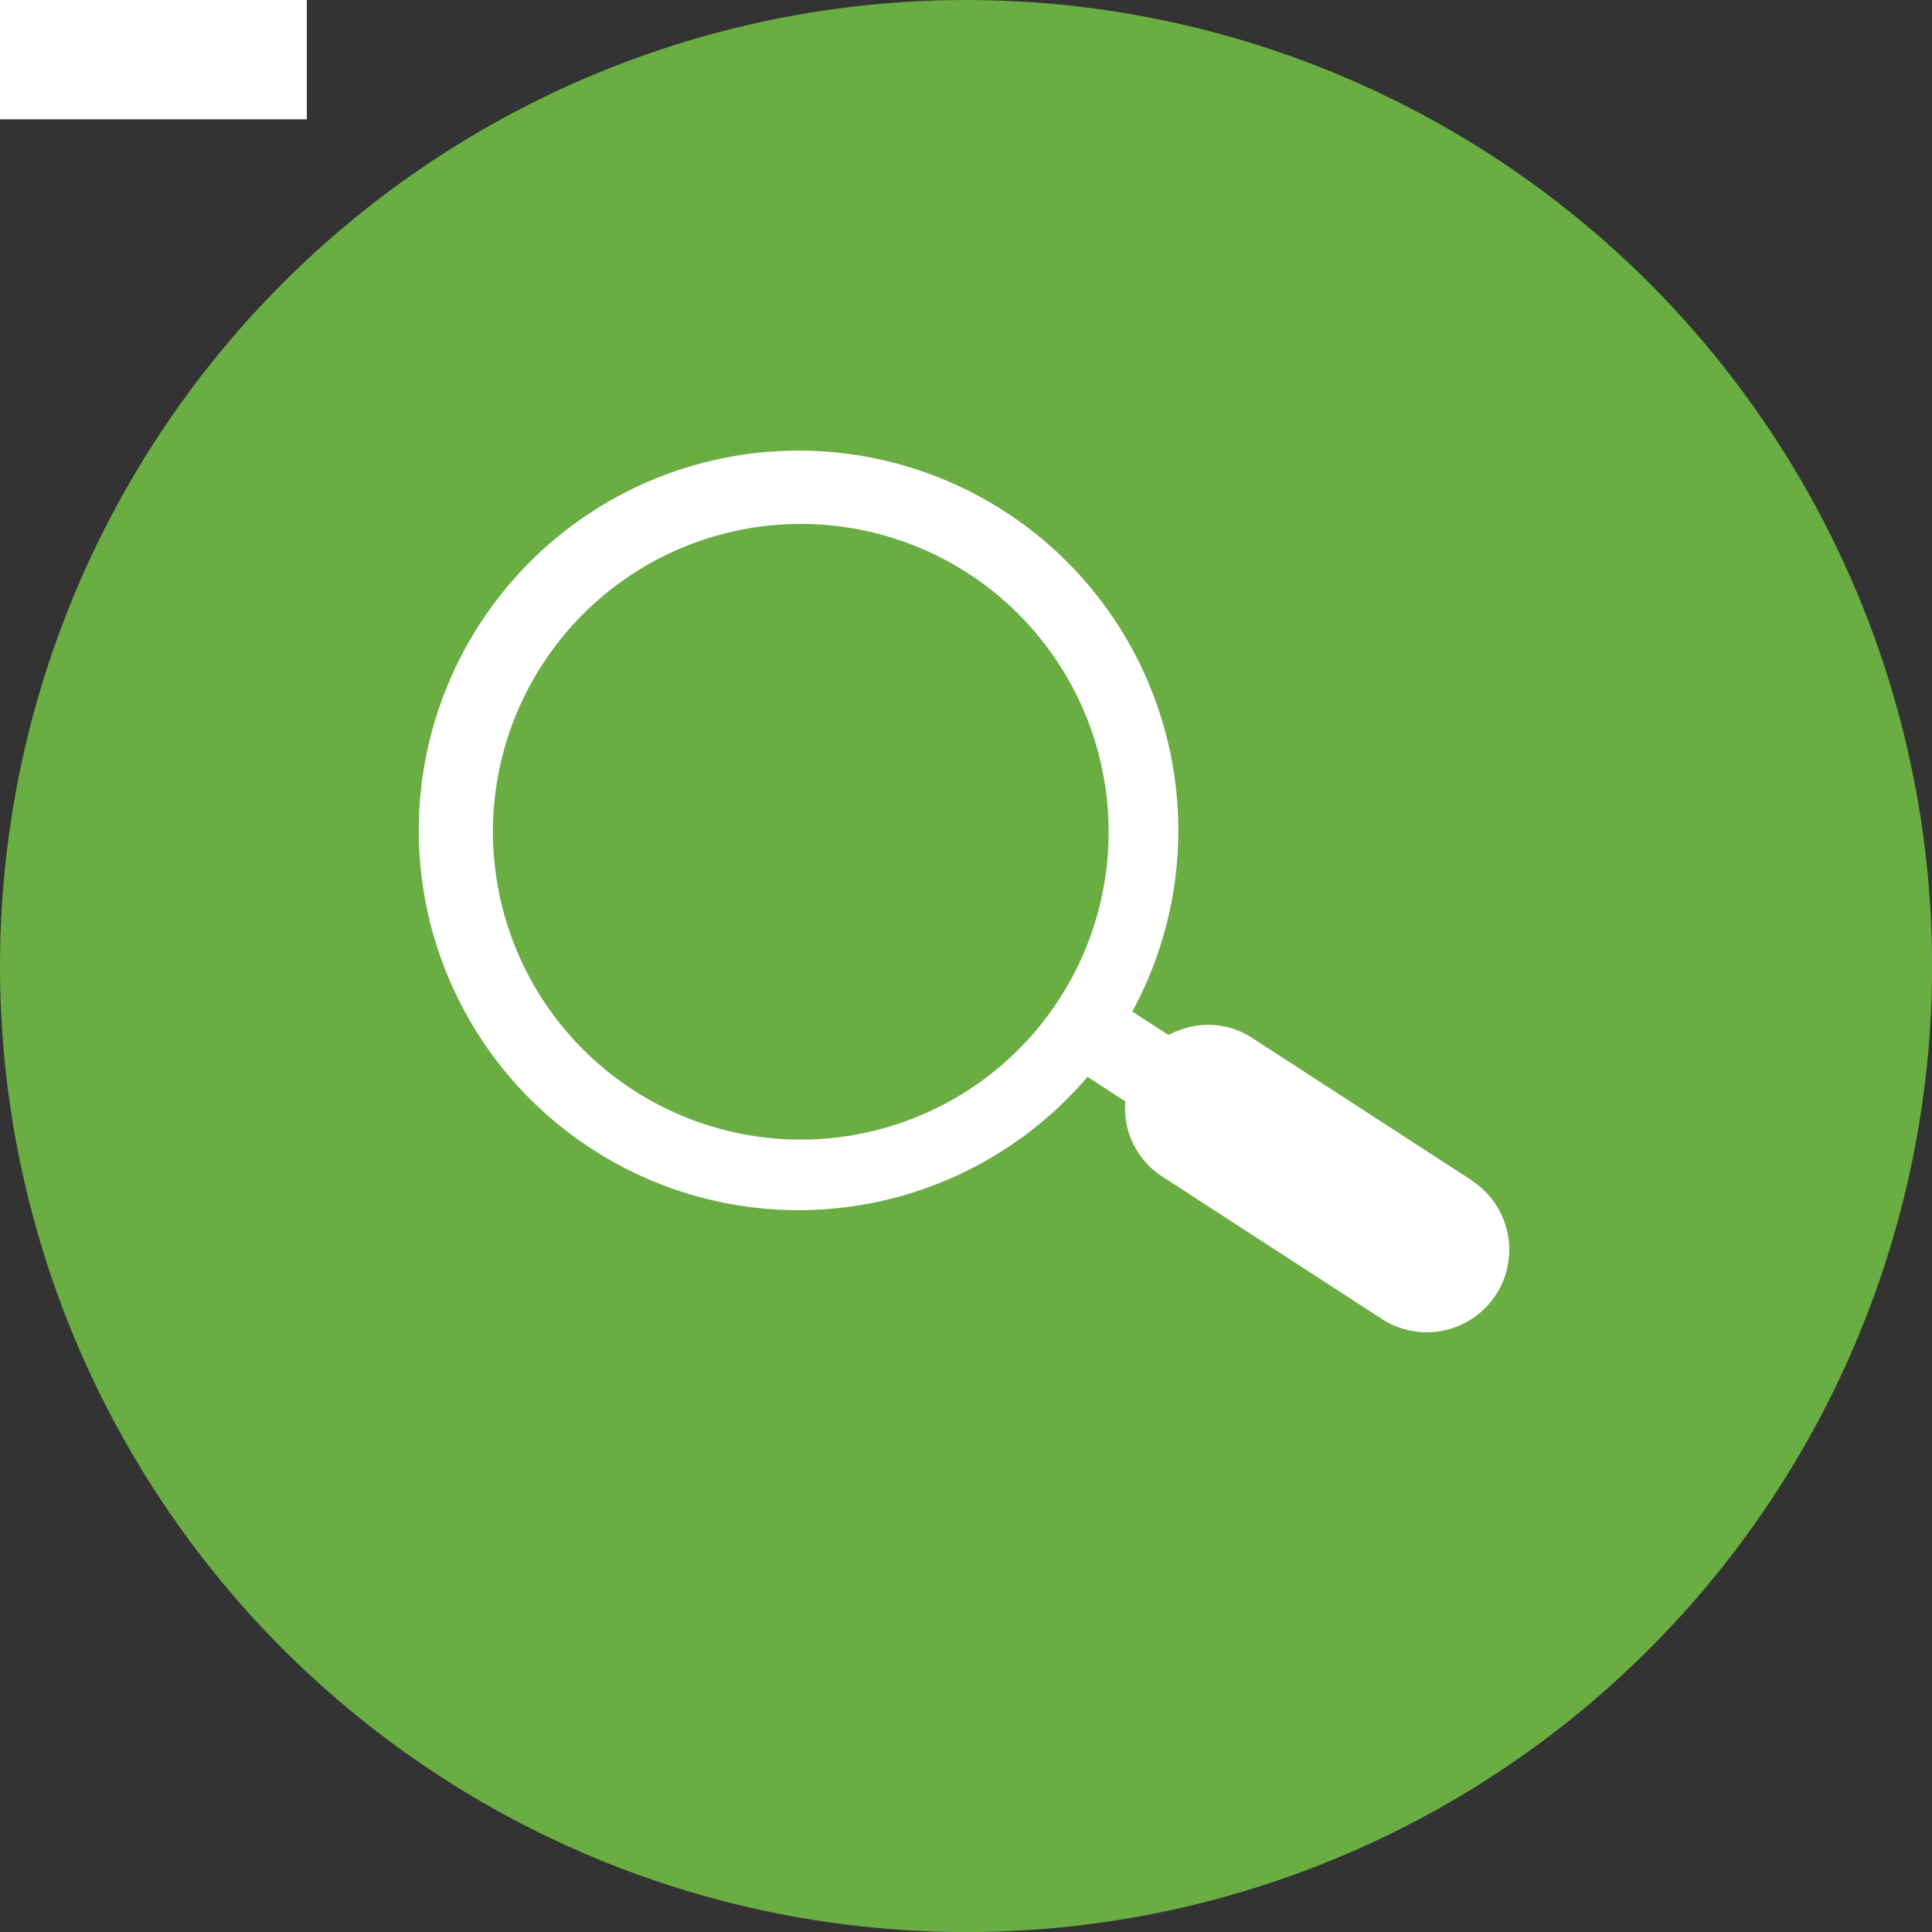
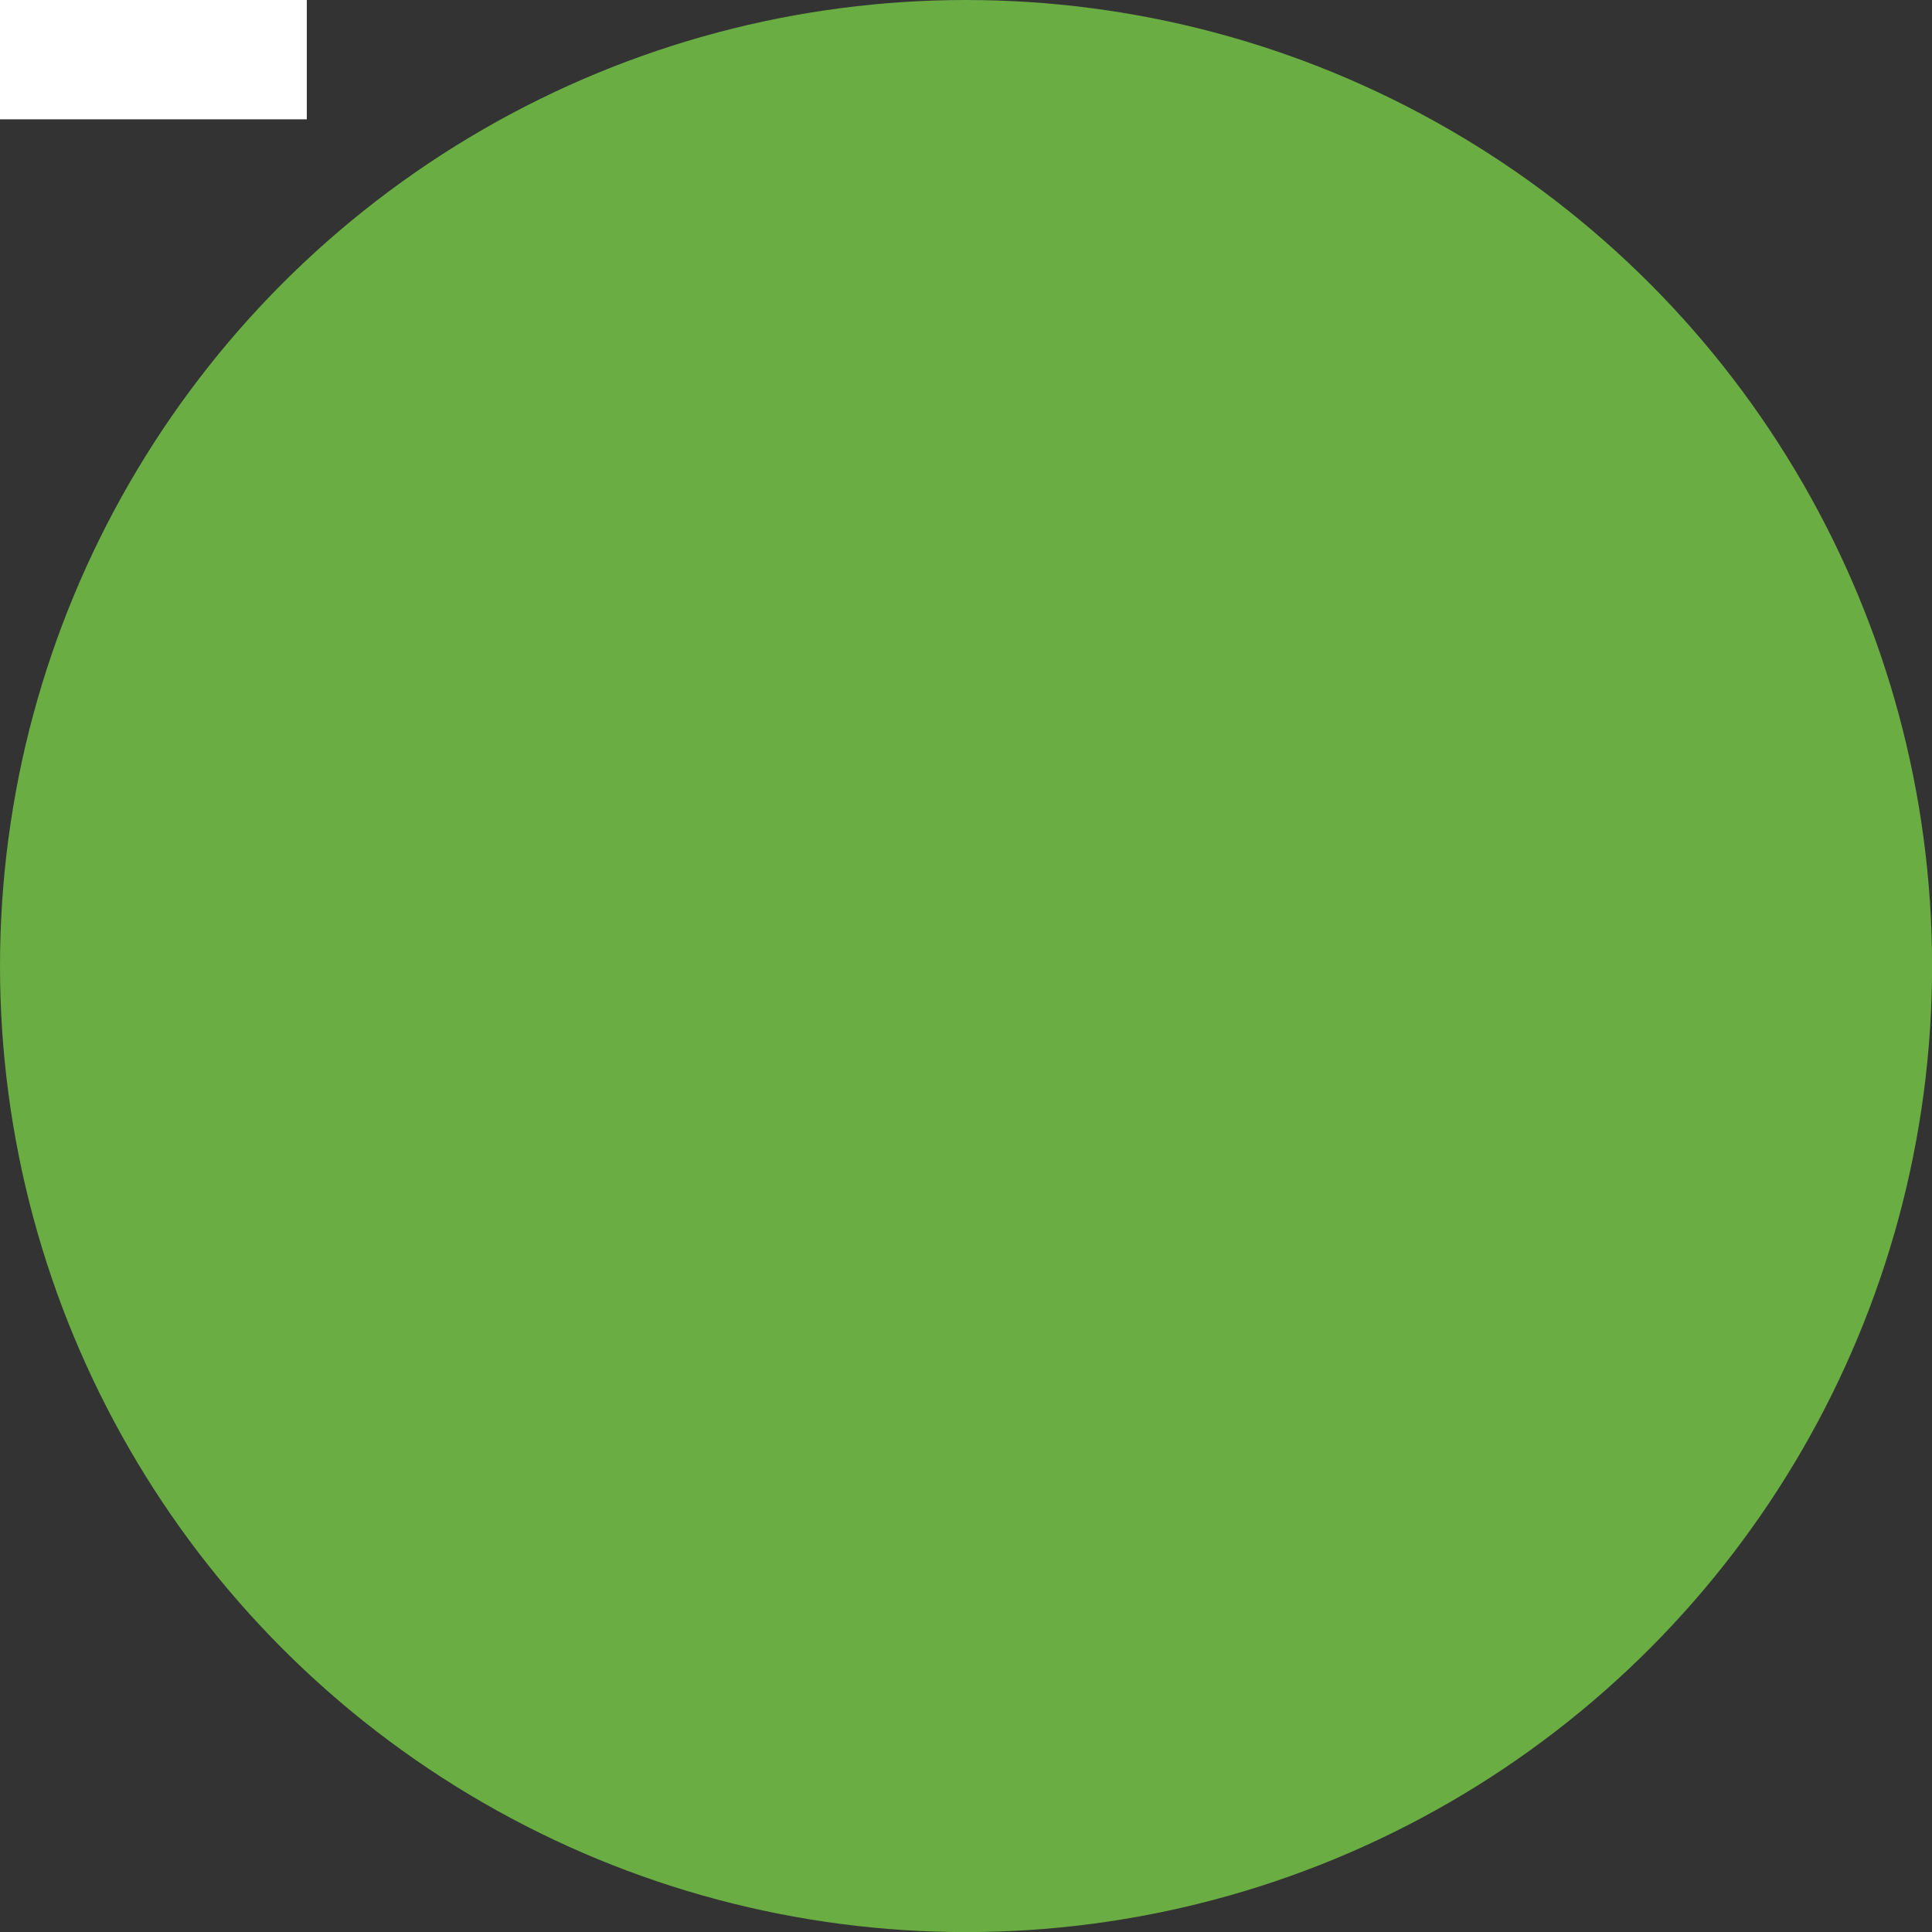
<svg xmlns="http://www.w3.org/2000/svg" id="Layer_1" data-name="Layer 1" viewBox="0 0 226.69 226.69">
  <rect x="0" y="0" width="226.69" height="226.69" fill="#333333" stroke="none" />
  <defs>
    <style>.cls-1{fill:#69ad43;}.cls-2{fill:#fff;}</style>
  </defs>
  <circle class="cls-1" cx="113.35" cy="113.35" r="113.35" />
-   <path class="cls-2" d="M172.68,138.49l-25.84-16.76a9.4,9.4,0,0,0-7.35-1.2,10.54,10.54,0,0,0-2.38.91l-4.25-2.75a44.56,44.56,0,1,0-5.26,7.66l4.44,2.88A9.55,9.55,0,0,0,136.3,138l25.84,16.76a9.68,9.68,0,1,0,10.54-16.24Zm-70.22-5.79a36.12,36.12,0,1,1,26.6-43.62A36.1,36.1,0,0,1,102.46,132.7Z" />
  <path class="cls-2" d="M-864,14V-938H36V14Zm472.19-276.87c3.65-.46,6.21-1.08,8.77-1.07,18.66.08,37.34-.32,56,.57,38.11,1.81,76.18,4.35,114.26,6.57,26.56,1.55,41.86-2.29,55.72-36.84,6.41-16,2.36-29.78-11.31-40.42A49.2,49.2,0,0,0-180-340.93a266.43,266.43,0,0,0-27.68-10c-39.83-11.19-80.79-15.14-121.86-18.2-18.88-1.4-37.31-4.2-54.23-13.72-8.54-4.8-17.82-8.27-26.63-12.62-45.43-22.45-93.61-31-144-28.71-30.07,1.34-59.58,6.56-88.9,12.89-15.1,3.26-29.94,7.77-44.87,11.81-5.59,1.51-8.71,5.35-9.33,11.1-.58,5.46-1.45,10.93-1.47,16.4q-.16,67,0,134A158.6,158.6,0,0,0-697-217.63c.67,4.93,3.75,8,8.67,9.2a69.88,69.88,0,0,0,6.83,1.49c22.43,2.93,44.12,8.32,64.56,18.36,14.35,7,28.92,13.63,43.42,20.37q73.18,34,146.39,67.92c22.89,10.58,46.7,15.11,72,11,19.22-3.13,38.6-5.29,57.88-8.11,35.27-5.17,70.43-11.1,105.78-15.56,23.38-3,44.56-10.44,63.94-23.69,18.57-12.69,37.56-24.77,56-37.62,13-9,25.59-18.62,37.94-28.49,9.84-7.87,17-17.67,19-30.72.69-4.49-.24-7.74-3.59-10.65-2.8-2.41-7.4-5-7.49-7.68-.1-3,3.91-6.17,6.17-9.24,7.79-10.56,7.23-20.39-2.41-29.34a49.7,49.7,0,0,0-12.83-8.42c-11.47-5.33-23.57-3.58-35.4-1.58-21.47,3.65-38.74,15.49-54.72,29.47-18.71,16.38-40,27.39-64.52,32.11a449.9,449.9,0,0,1-80,7.84c-17,.2-34,0-50.7-3.9-24-5.62-46.18-16.09-68.72-25.61A21,21,0,0,1-391.86-262.85Zm151-120.14a5.39,5.39,0,0,0,.68-1.26,14.22,14.22,0,0,0,.15-3c-1.25-10.69,4-16.68,13.64-20.38,14.13-5.44,28.11-11.3,42-17.35,6.29-2.75,11.53-2.17,16.45,2.53,2.29,2.19,4.72,4.22,7.11,6.3,5.28,4.58,10.42,9.35,15.92,13.65s12,4.9,18.29,1.44c23.1-12.65,40.69-31,54.07-53.43,4.18-7,3.54-14.43-2.42-20.74-5-5.33-9.82-10.92-15.13-16-8-7.62-9-15.77-4.4-25.74,5.76-12.54,11-25.36,15.6-38.38,3.15-9,8.4-13.4,17.91-13.44a221.25,221.25,0,0,0,24.43-1.14c12.21-1.39,17-5.29,18.22-17.38a440,440,0,0,0,2.41-48.29c0-8.13-2.29-16.42-4.57-24.34-2.13-7.46-7.85-11-15.86-11.3-9.82-.32-19.61-1.24-29.42-1.82-5.14-.31-8.52-2.42-10.57-7.5-6-15-12.13-29.94-18.88-44.6-3.94-8.56-3.17-15.55,3.25-22.36,6.06-6.41,11.7-13.22,17.63-19.75,4.78-5.25,5.38-11.06,2-17-3.69-6.49-7.43-13.06-12-18.93a147.66,147.66,0,0,0-39.18-35.24c-8.31-5.13-16-4.68-23.48,1.48-1.93,1.59-3.87,3.17-5.74,4.83-5.09,4.54-10.23,9.05-15.2,13.73s-10.16,5.26-16.45,2.54c-14-6.09-28.18-12-42.5-17.41-8.82-3.33-13-9-13.1-18.37,0-8.15-.4-16.32-1.11-24.43-.8-9.16-5.89-15.19-15-17a189.35,189.35,0,0,0-23.17-3.47c-15.31-1.14-30.65-1.48-45.7,2.52-13,3.47-17.91,9.85-18.1,23.18-.09,6.66-.58,13.33-.43,20,.22,9.72-5,14.64-13.56,17.9-13.37,5.09-26.58,10.62-39.62,16.48-8.16,3.67-15.06,3-21.53-3.19-5.8-5.51-11.63-11-17.62-16.29-7.64-6.75-14.44-7.7-23.29-2.52A128.63,128.63,0,0,0-477-825.83c-12.92,10.91-24.46,23.14-33,37.89-5.46,9.45-4.9,14.89,1.83,23.32,1.25,1.56,2.57,3.06,3.9,4.55q8,8.94,16,17.86c3.06,3.41,4,7.08,1.88,11.43-1.94,4-3.57,8.25-5.3,12.4-5.14,12.29-10.38,24.53-15.32,36.9-2.18,5.44-5.75,8.12-11.61,8.39-8.48.38-16.95,1.13-25.42,1.75-12.77,1-16.76,3.66-20.3,15.9-6.88,23.77-6.22,47.74-.36,71.61,2,8.31,7.69,13.2,16.29,13.9,9.45.78,18.94,1.44,28.42,1.53,6.63.07,10.42,3,12.84,8.9,6.78,16.48,13.64,32.92,20.7,49.27,2,4.63,1.25,8.31-2,11.87-5.27,5.79-10.53,11.58-15.7,17.46a68.13,68.13,0,0,0-6.8,8.6,16.81,16.81,0,0,0,11.4,25.78c27,4.33,53.84,9.2,79.16,20.19,2.49,1.08,5.94,0,8.94-.12,2.13-.06,4.4-.58,6.36,0a131.73,131.73,0,0,1,13.15,4.67c11.59,4.63,23.19,9.22,34.64,14.17,3.74,1.62,8,3.55,10.3,6.62,3.79,5,8.5,6.52,14.12,7.17q34.26,3.9,68.5,7.9C-256.43-385-248.55-384-240.83-383Zm-572.32,80h-.25q0,59.73,0,119.47c0,6.68,7.12,13.93,13.82,14,15.5.21,31,.44,46.49.45a128.39,128.39,0,0,0,17.43-1c7.43-1,9.86-3.48,10.64-11,.87-8.43,1.57-16.93,1.6-25.41q.31-106.22.36-212.44c0-2.5.07-5,0-7.49-.16-4.2-8.33-12.57-12.51-12.54-20.16.17-40.32.18-60.46.83-13,.42-17,4.75-17.05,17.61C-813.25-381.3-813.15-342.15-813.15-303Z" />
</svg>